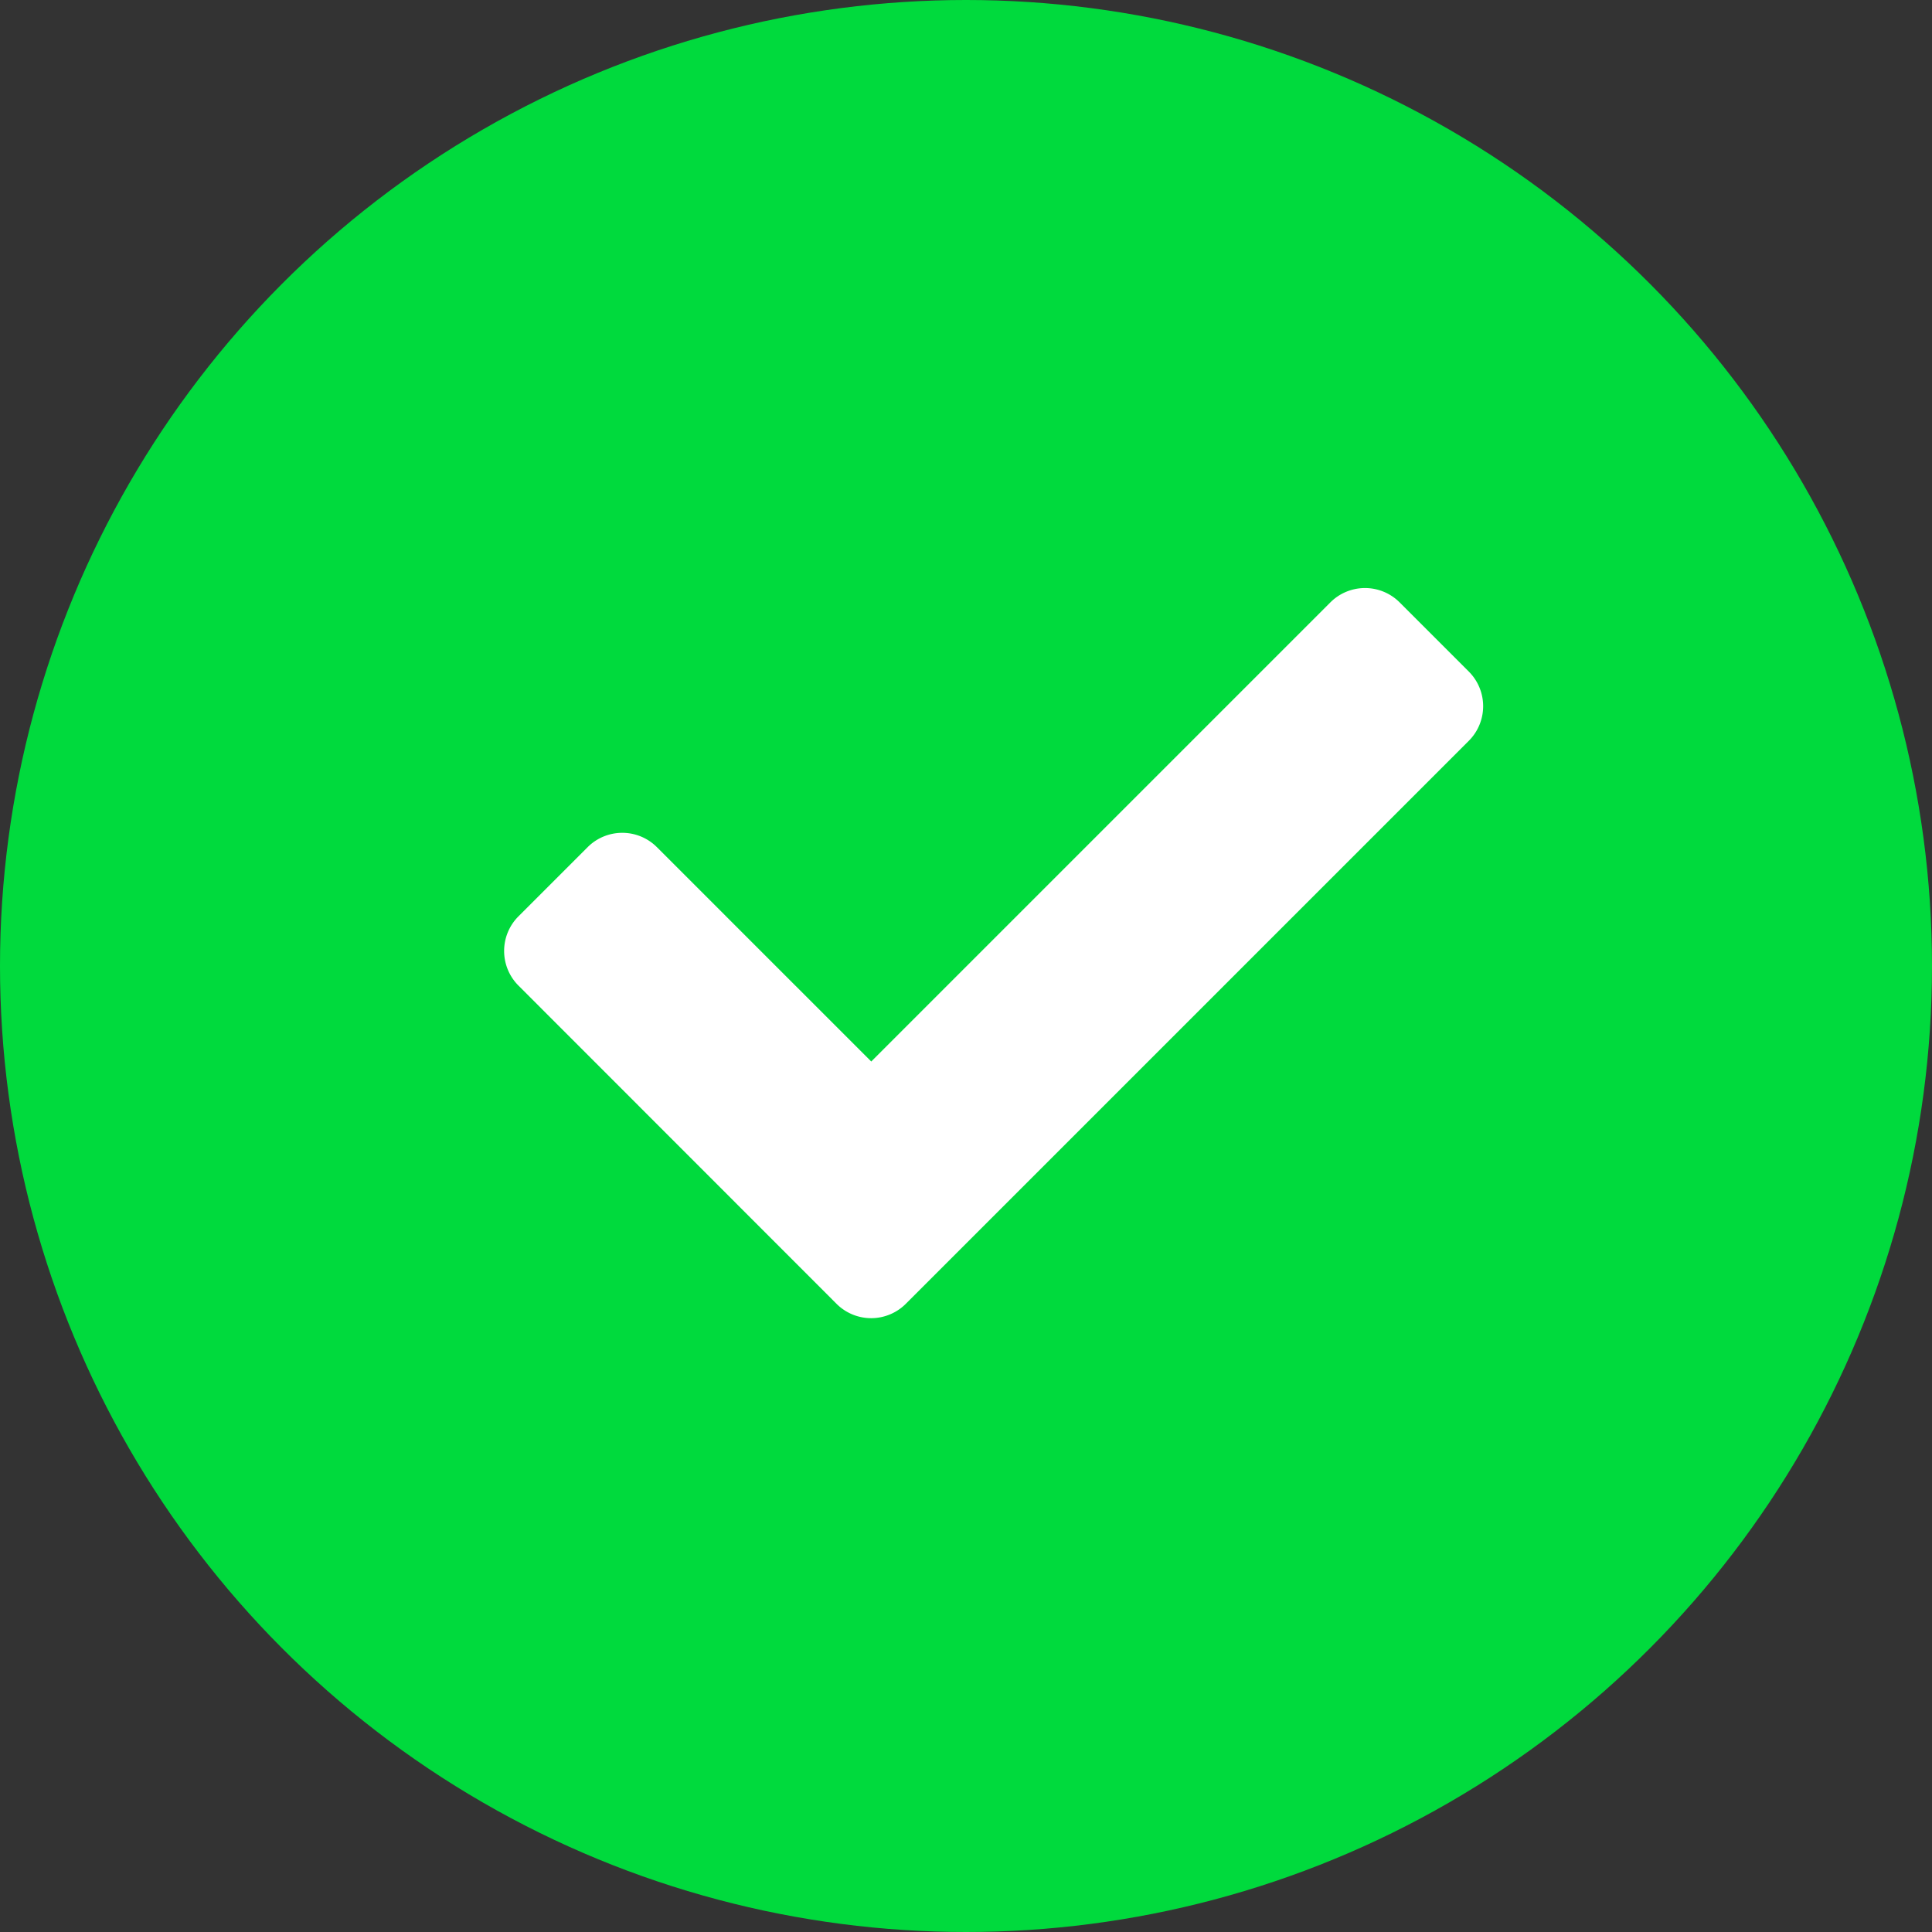
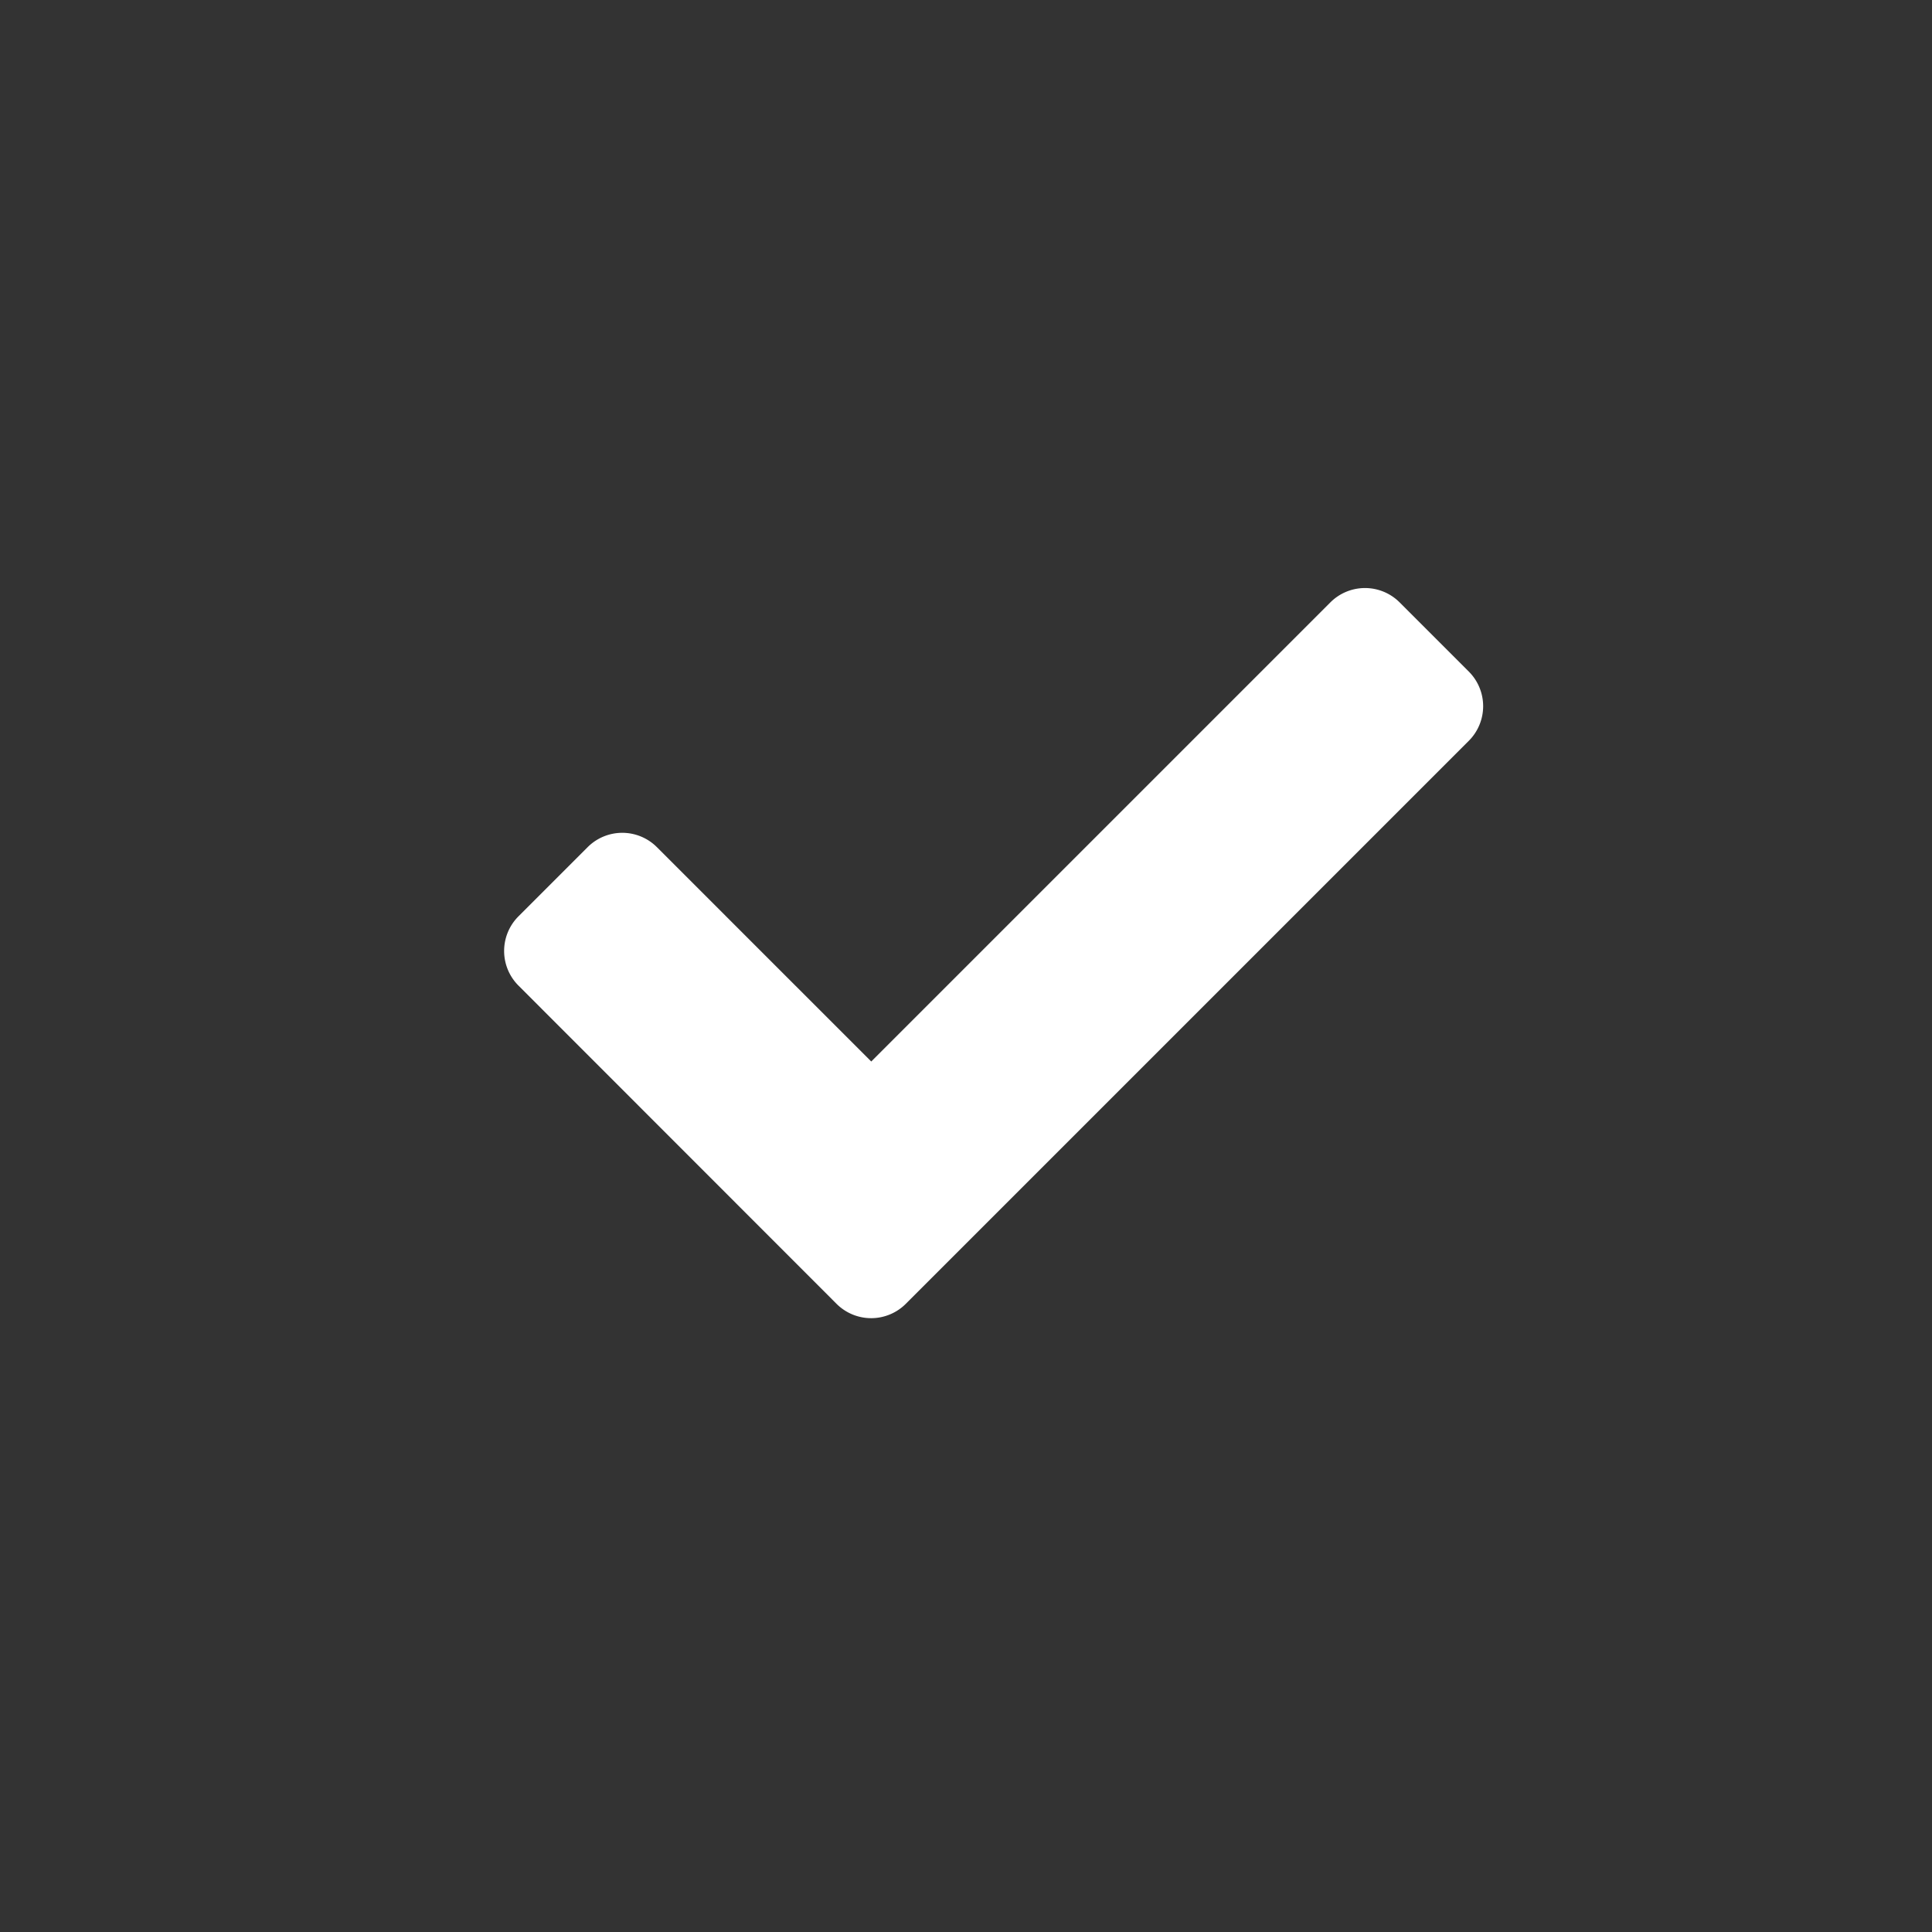
<svg xmlns="http://www.w3.org/2000/svg" width="23" height="23" viewBox="0 0 23 23">
  <rect x="0" y="0" width="23" height="23" fill="#333333" stroke="none" />
  <g id="check" transform="translate(-155.735 -211.735)">
-     <circle id="Ellipse_6310" data-name="Ellipse 6310" cx="11.5" cy="11.5" r="11.5" transform="translate(155.735 211.735)" fill="#00da3d" />
    <path id="Icon_awesome-check" data-name="Icon awesome-check" d="M3.959,13.1.171,9.31a.583.583,0,0,1,0-.824l.824-.824a.583.583,0,0,1,.824,0l2.552,2.552L9.837,4.748a.583.583,0,0,1,.824,0l.824.824a.583.583,0,0,1,0,.824l-6.7,6.7A.583.583,0,0,1,3.959,13.1Z" transform="translate(161.736 214.158)" fill="#fff" />
  </g>
</svg>